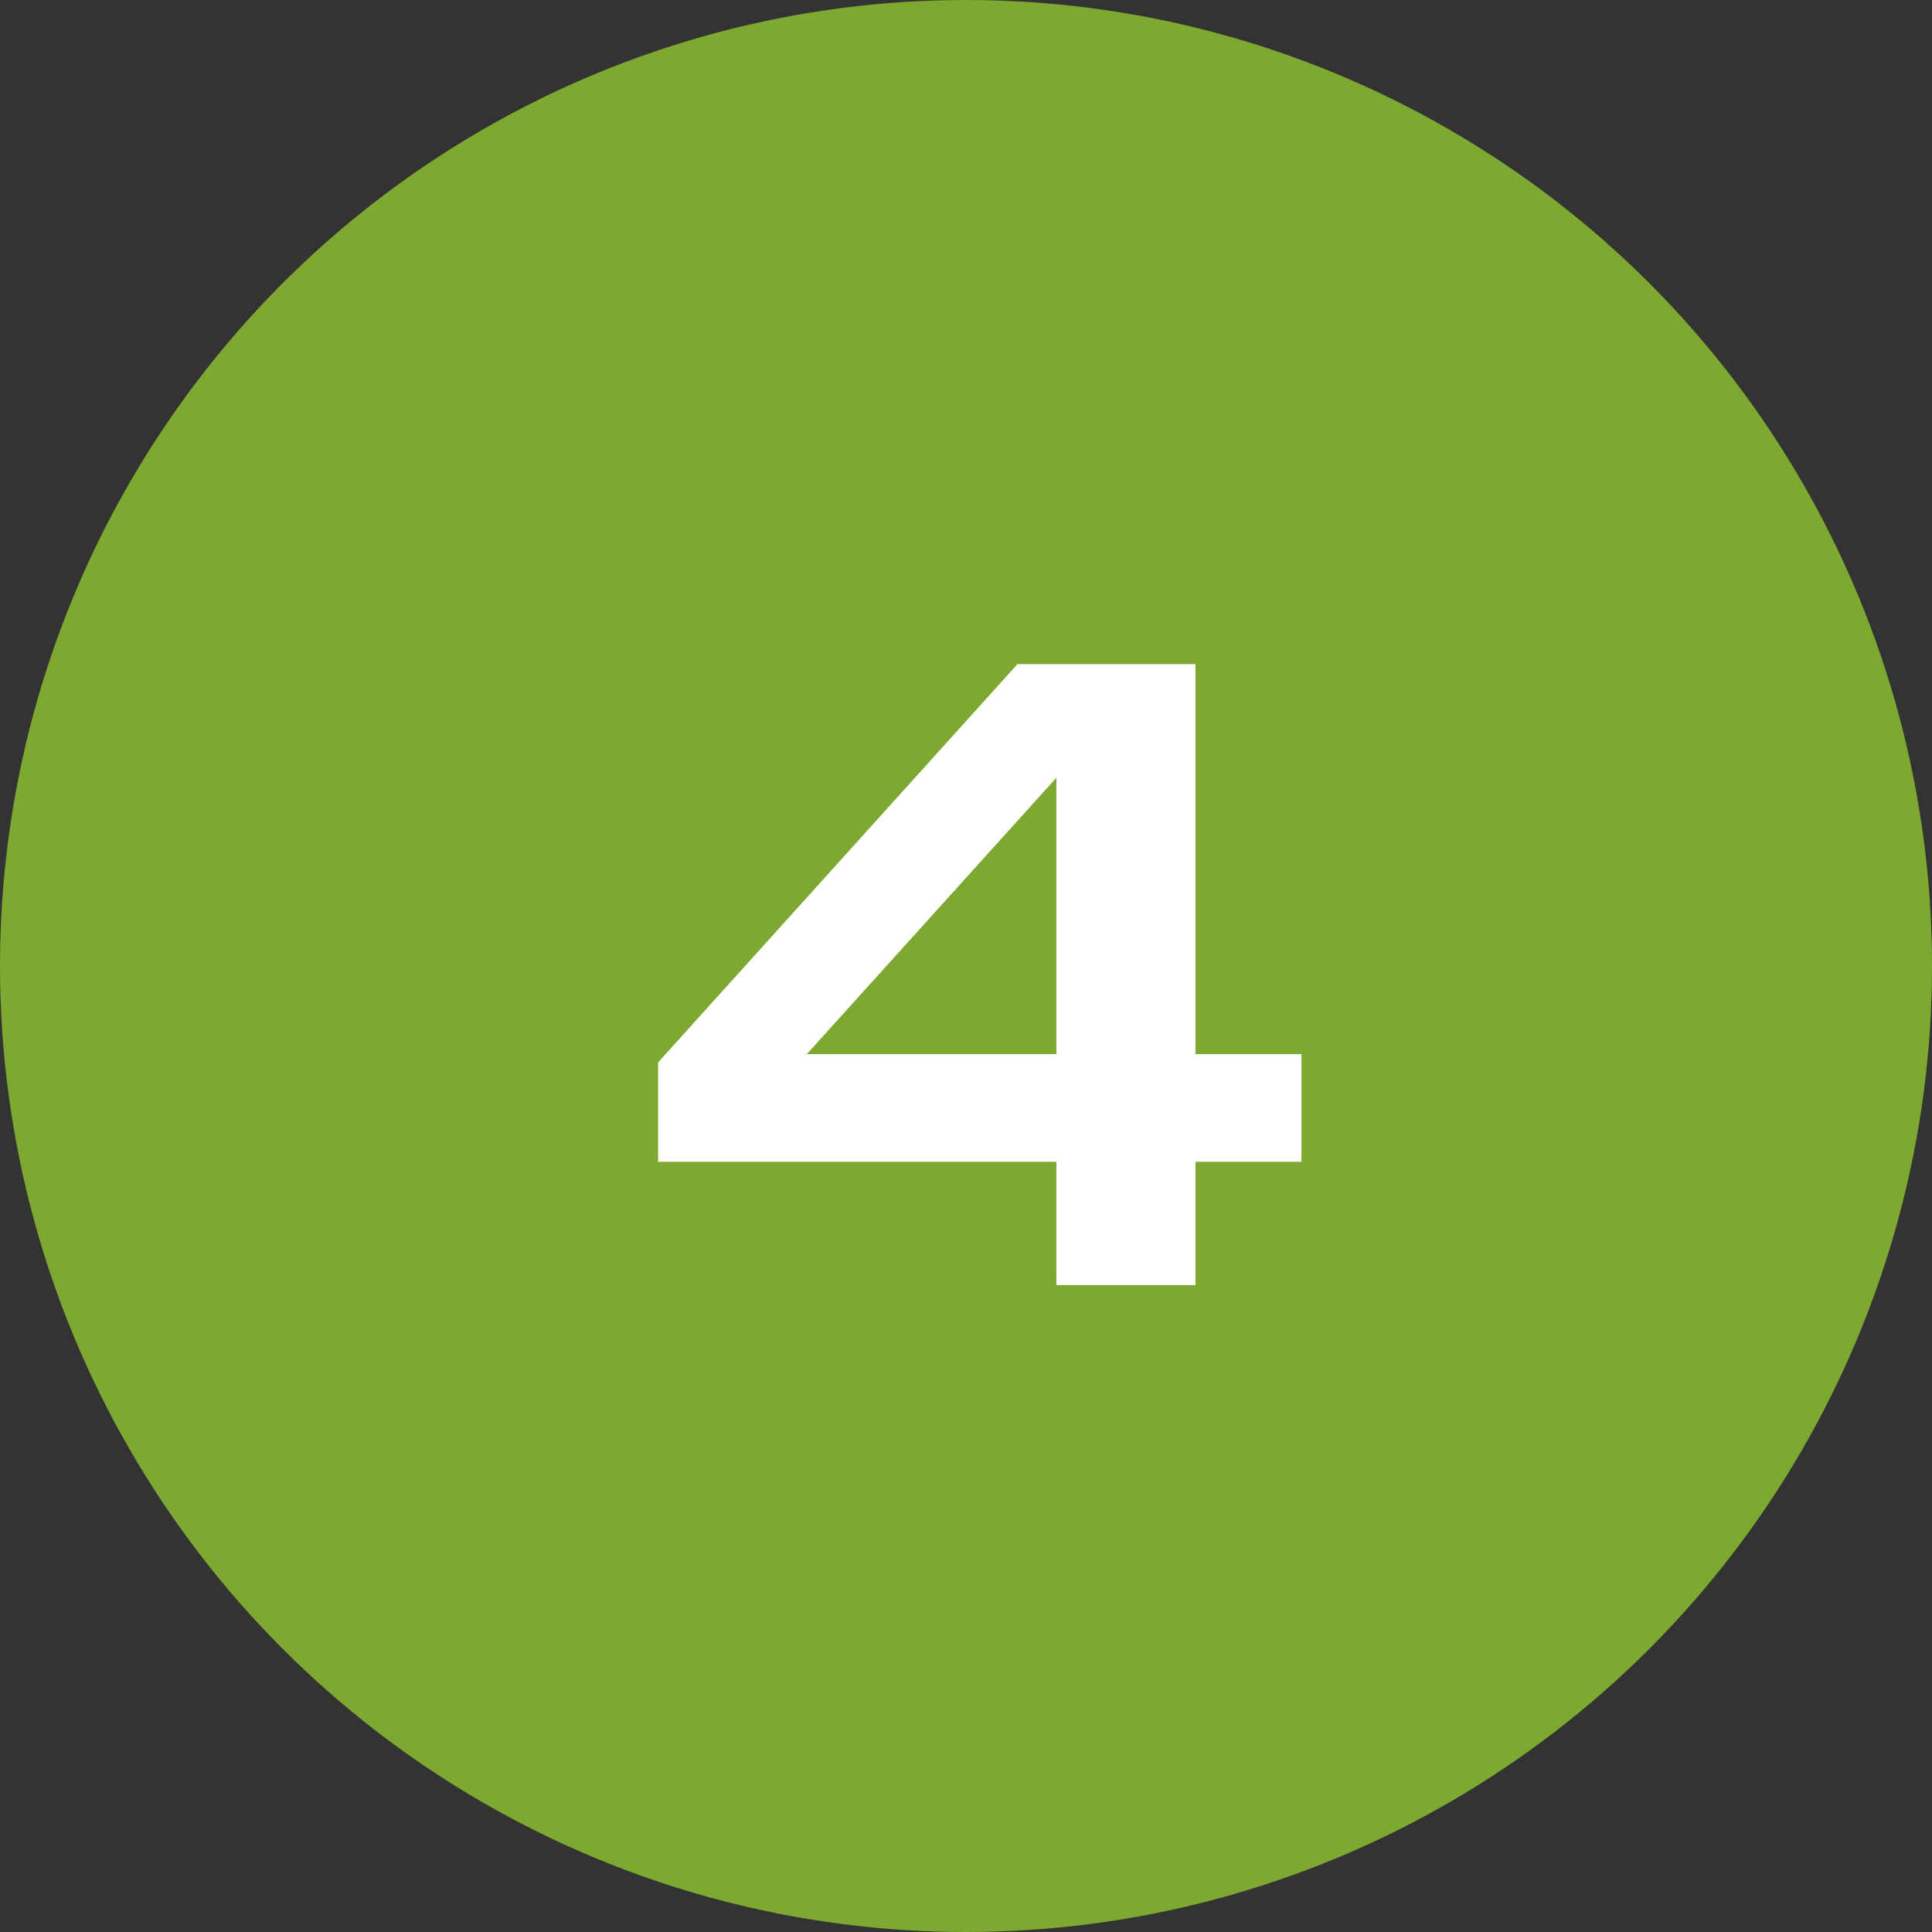
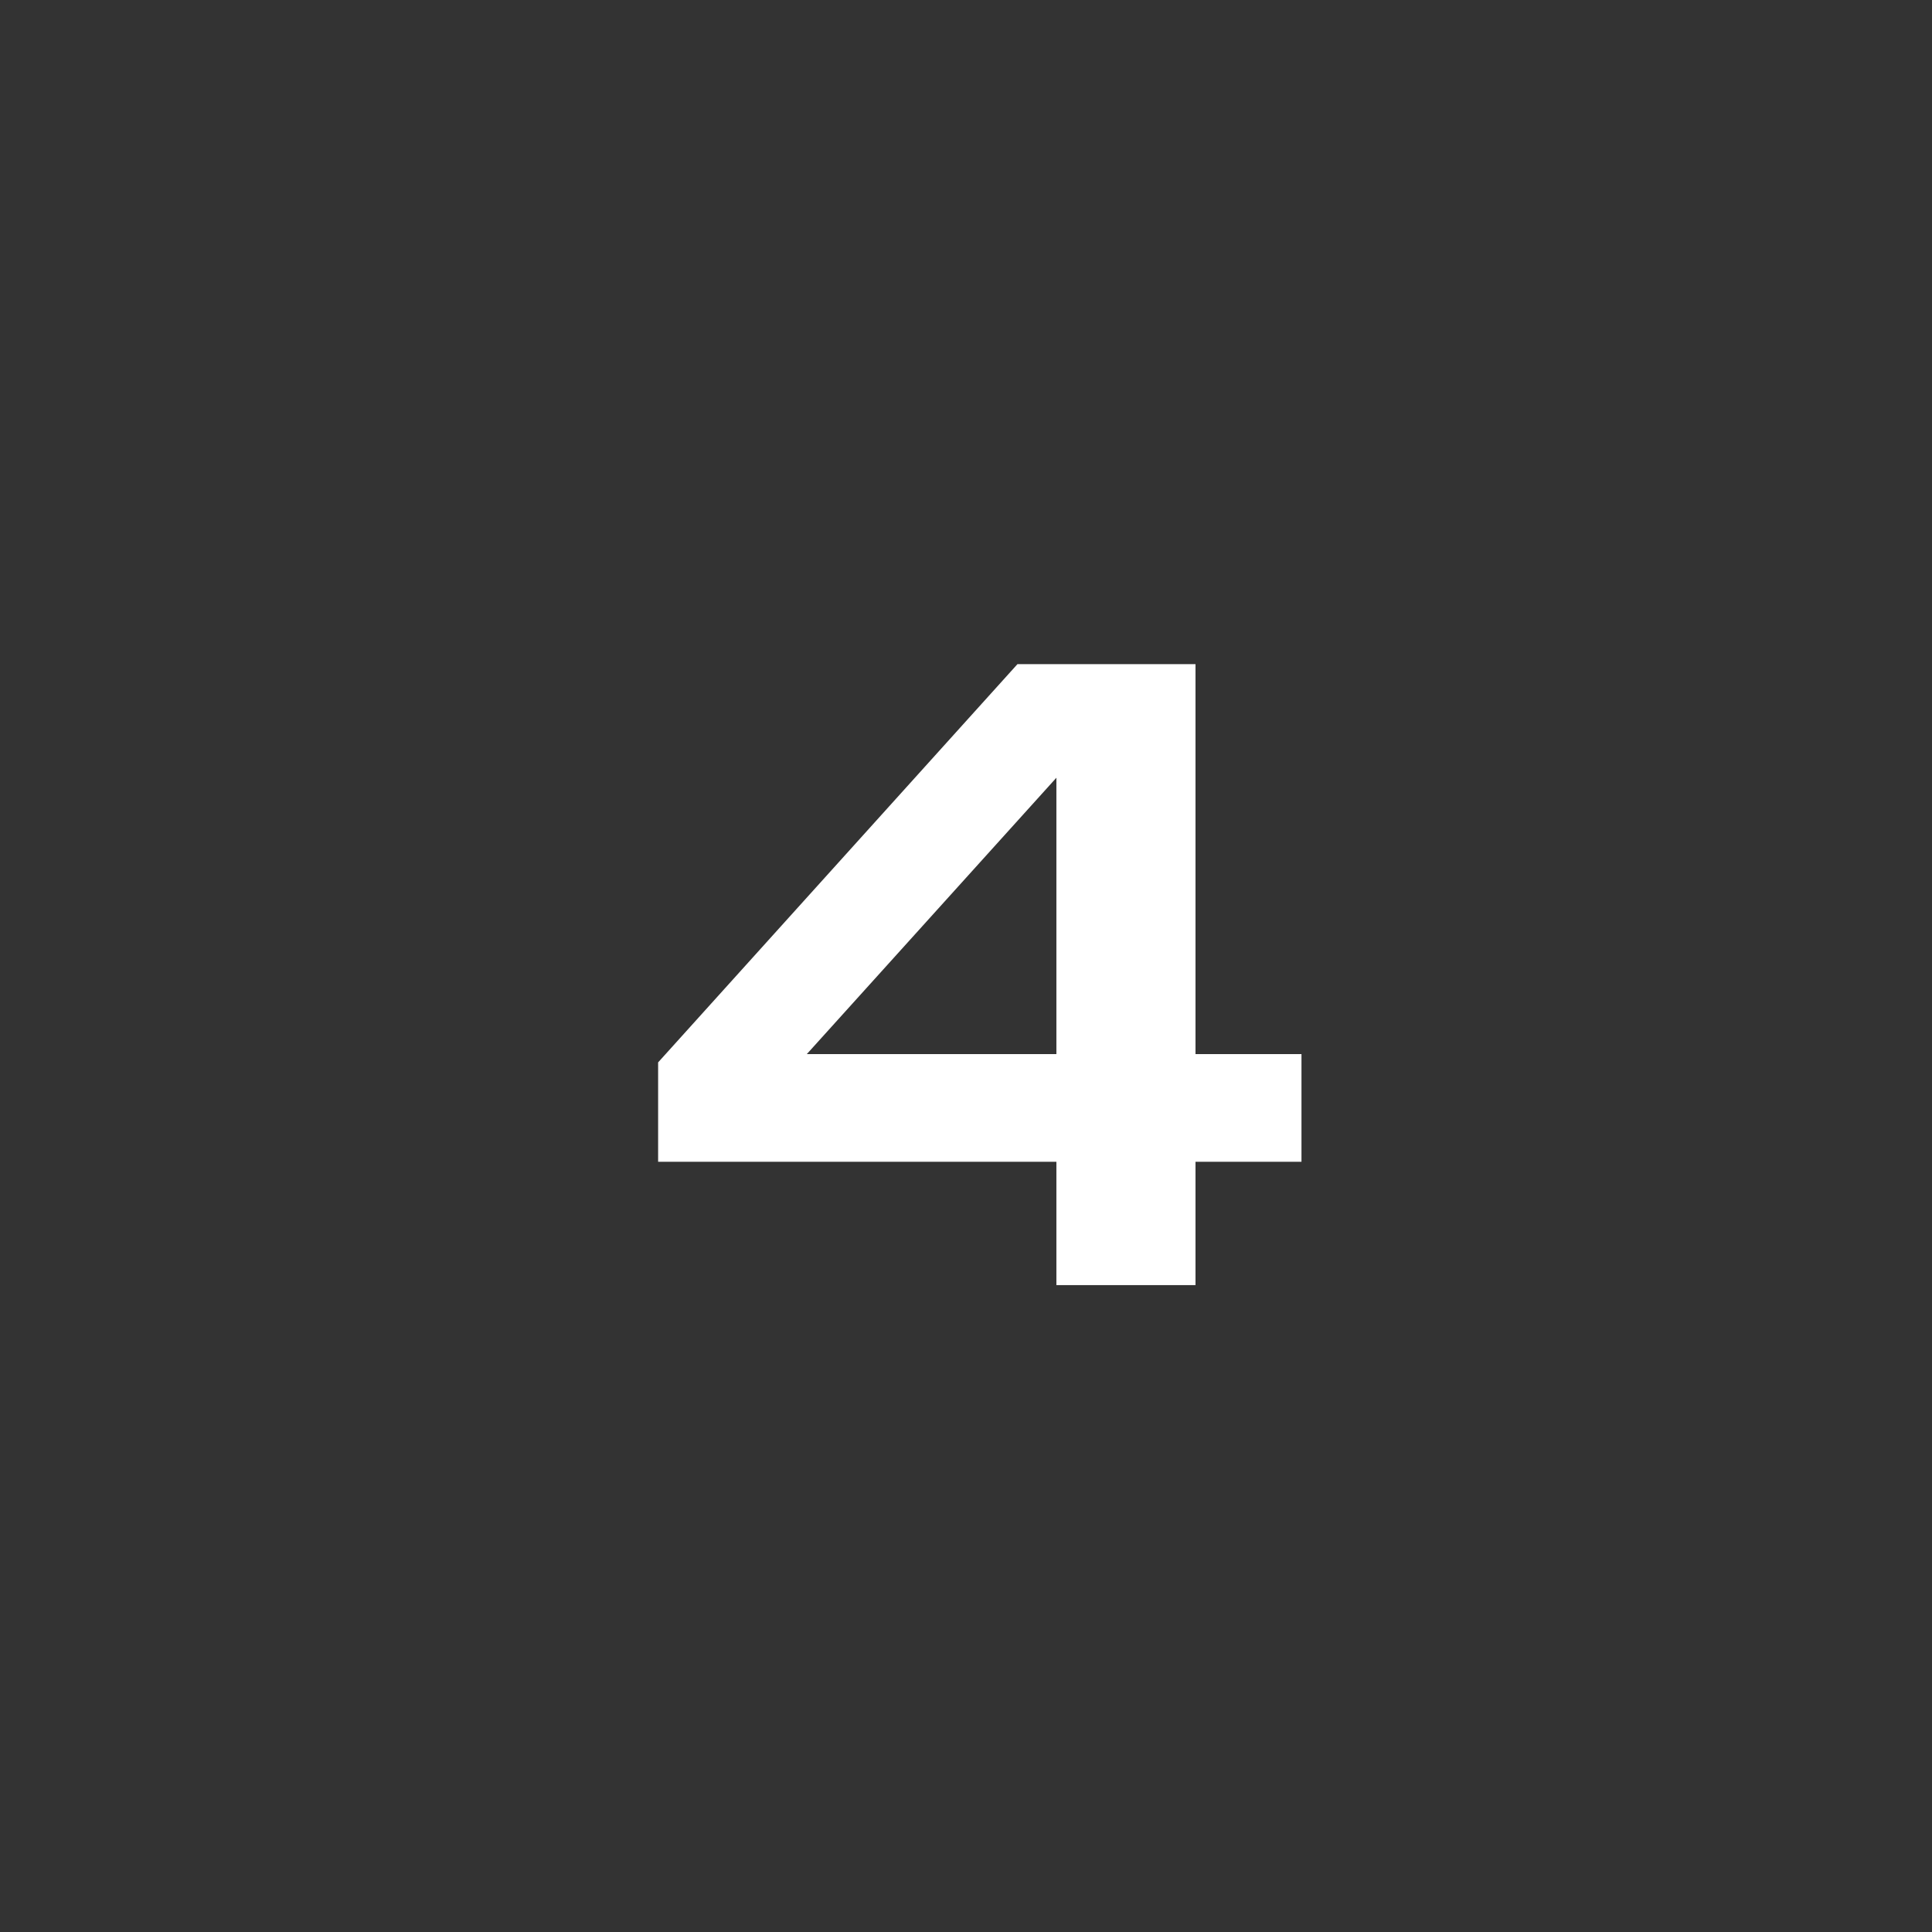
<svg xmlns="http://www.w3.org/2000/svg" width="224" height="224" viewBox="0 0 224 224" fill="none">
  <rect x="0" y="0" width="224" height="224" fill="#333333" stroke="none" />
-   <circle cx="112" cy="112" r="112" fill="#7EA931" />
  <path d="M138.608 77V149H122.48V84.008H128.048L88.688 127.592L88.496 122.216H150.896V134.696H76.304V123.176L117.968 77H138.608Z" fill="white" />
</svg>